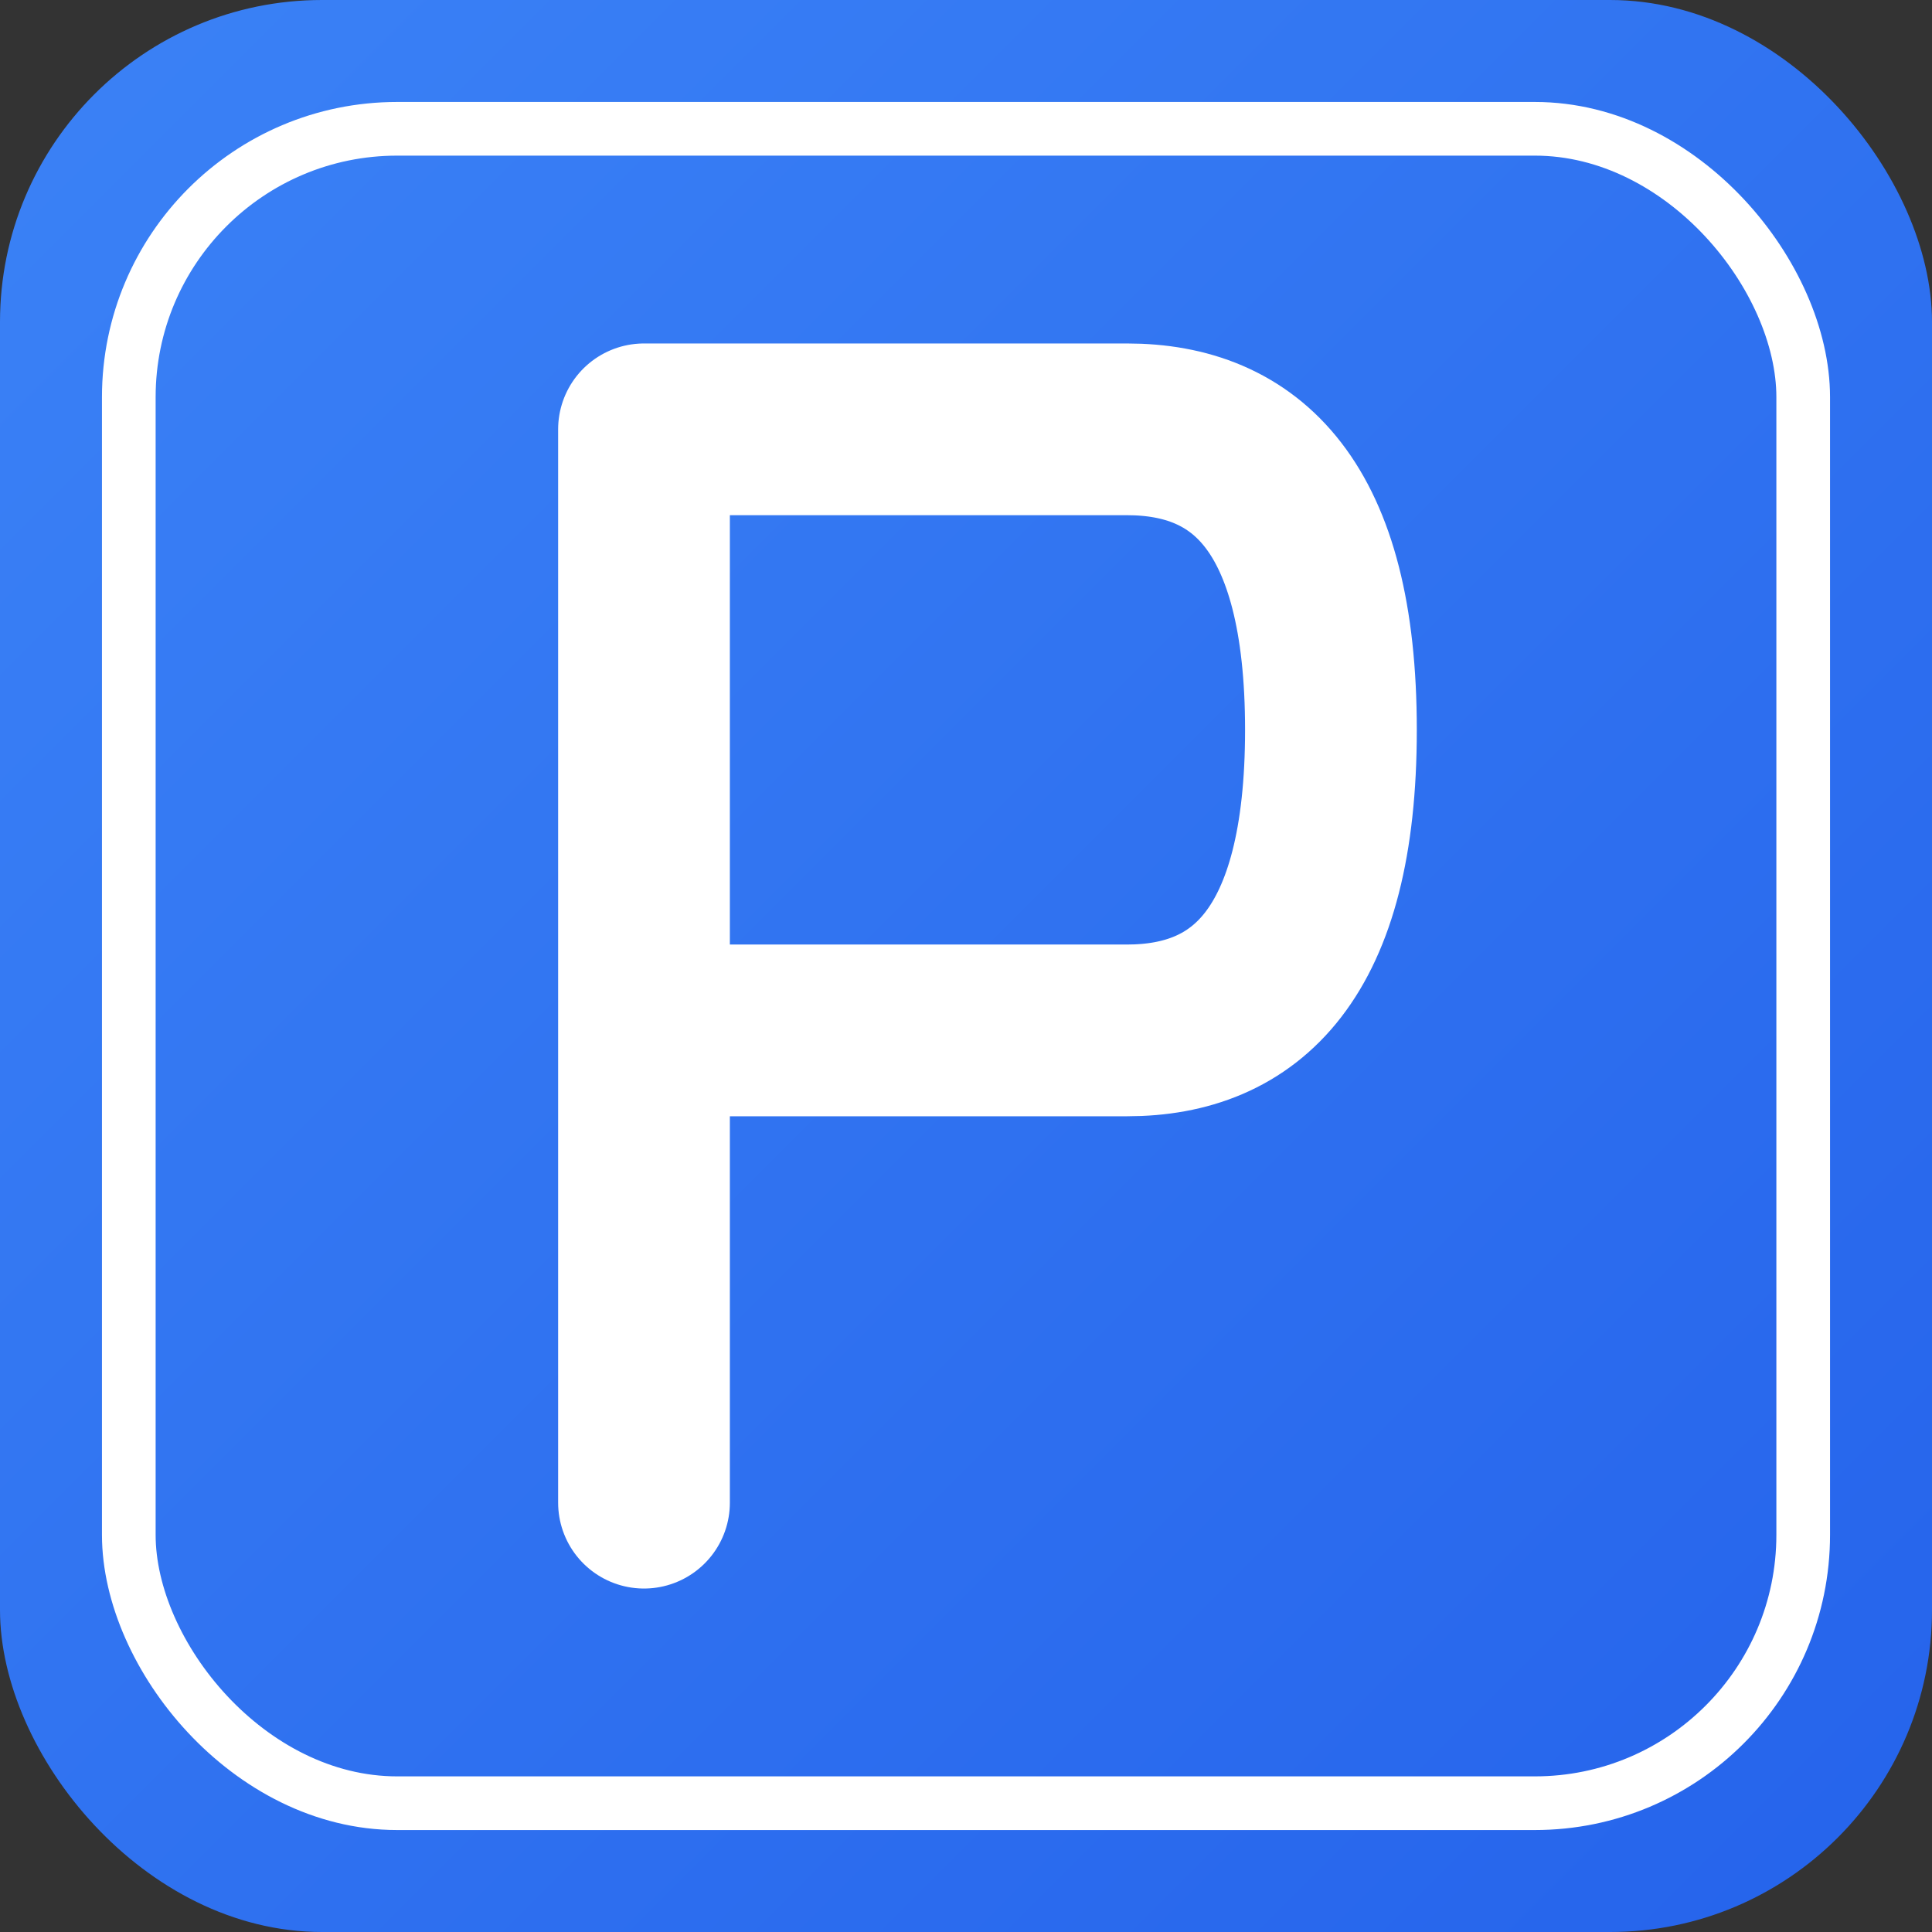
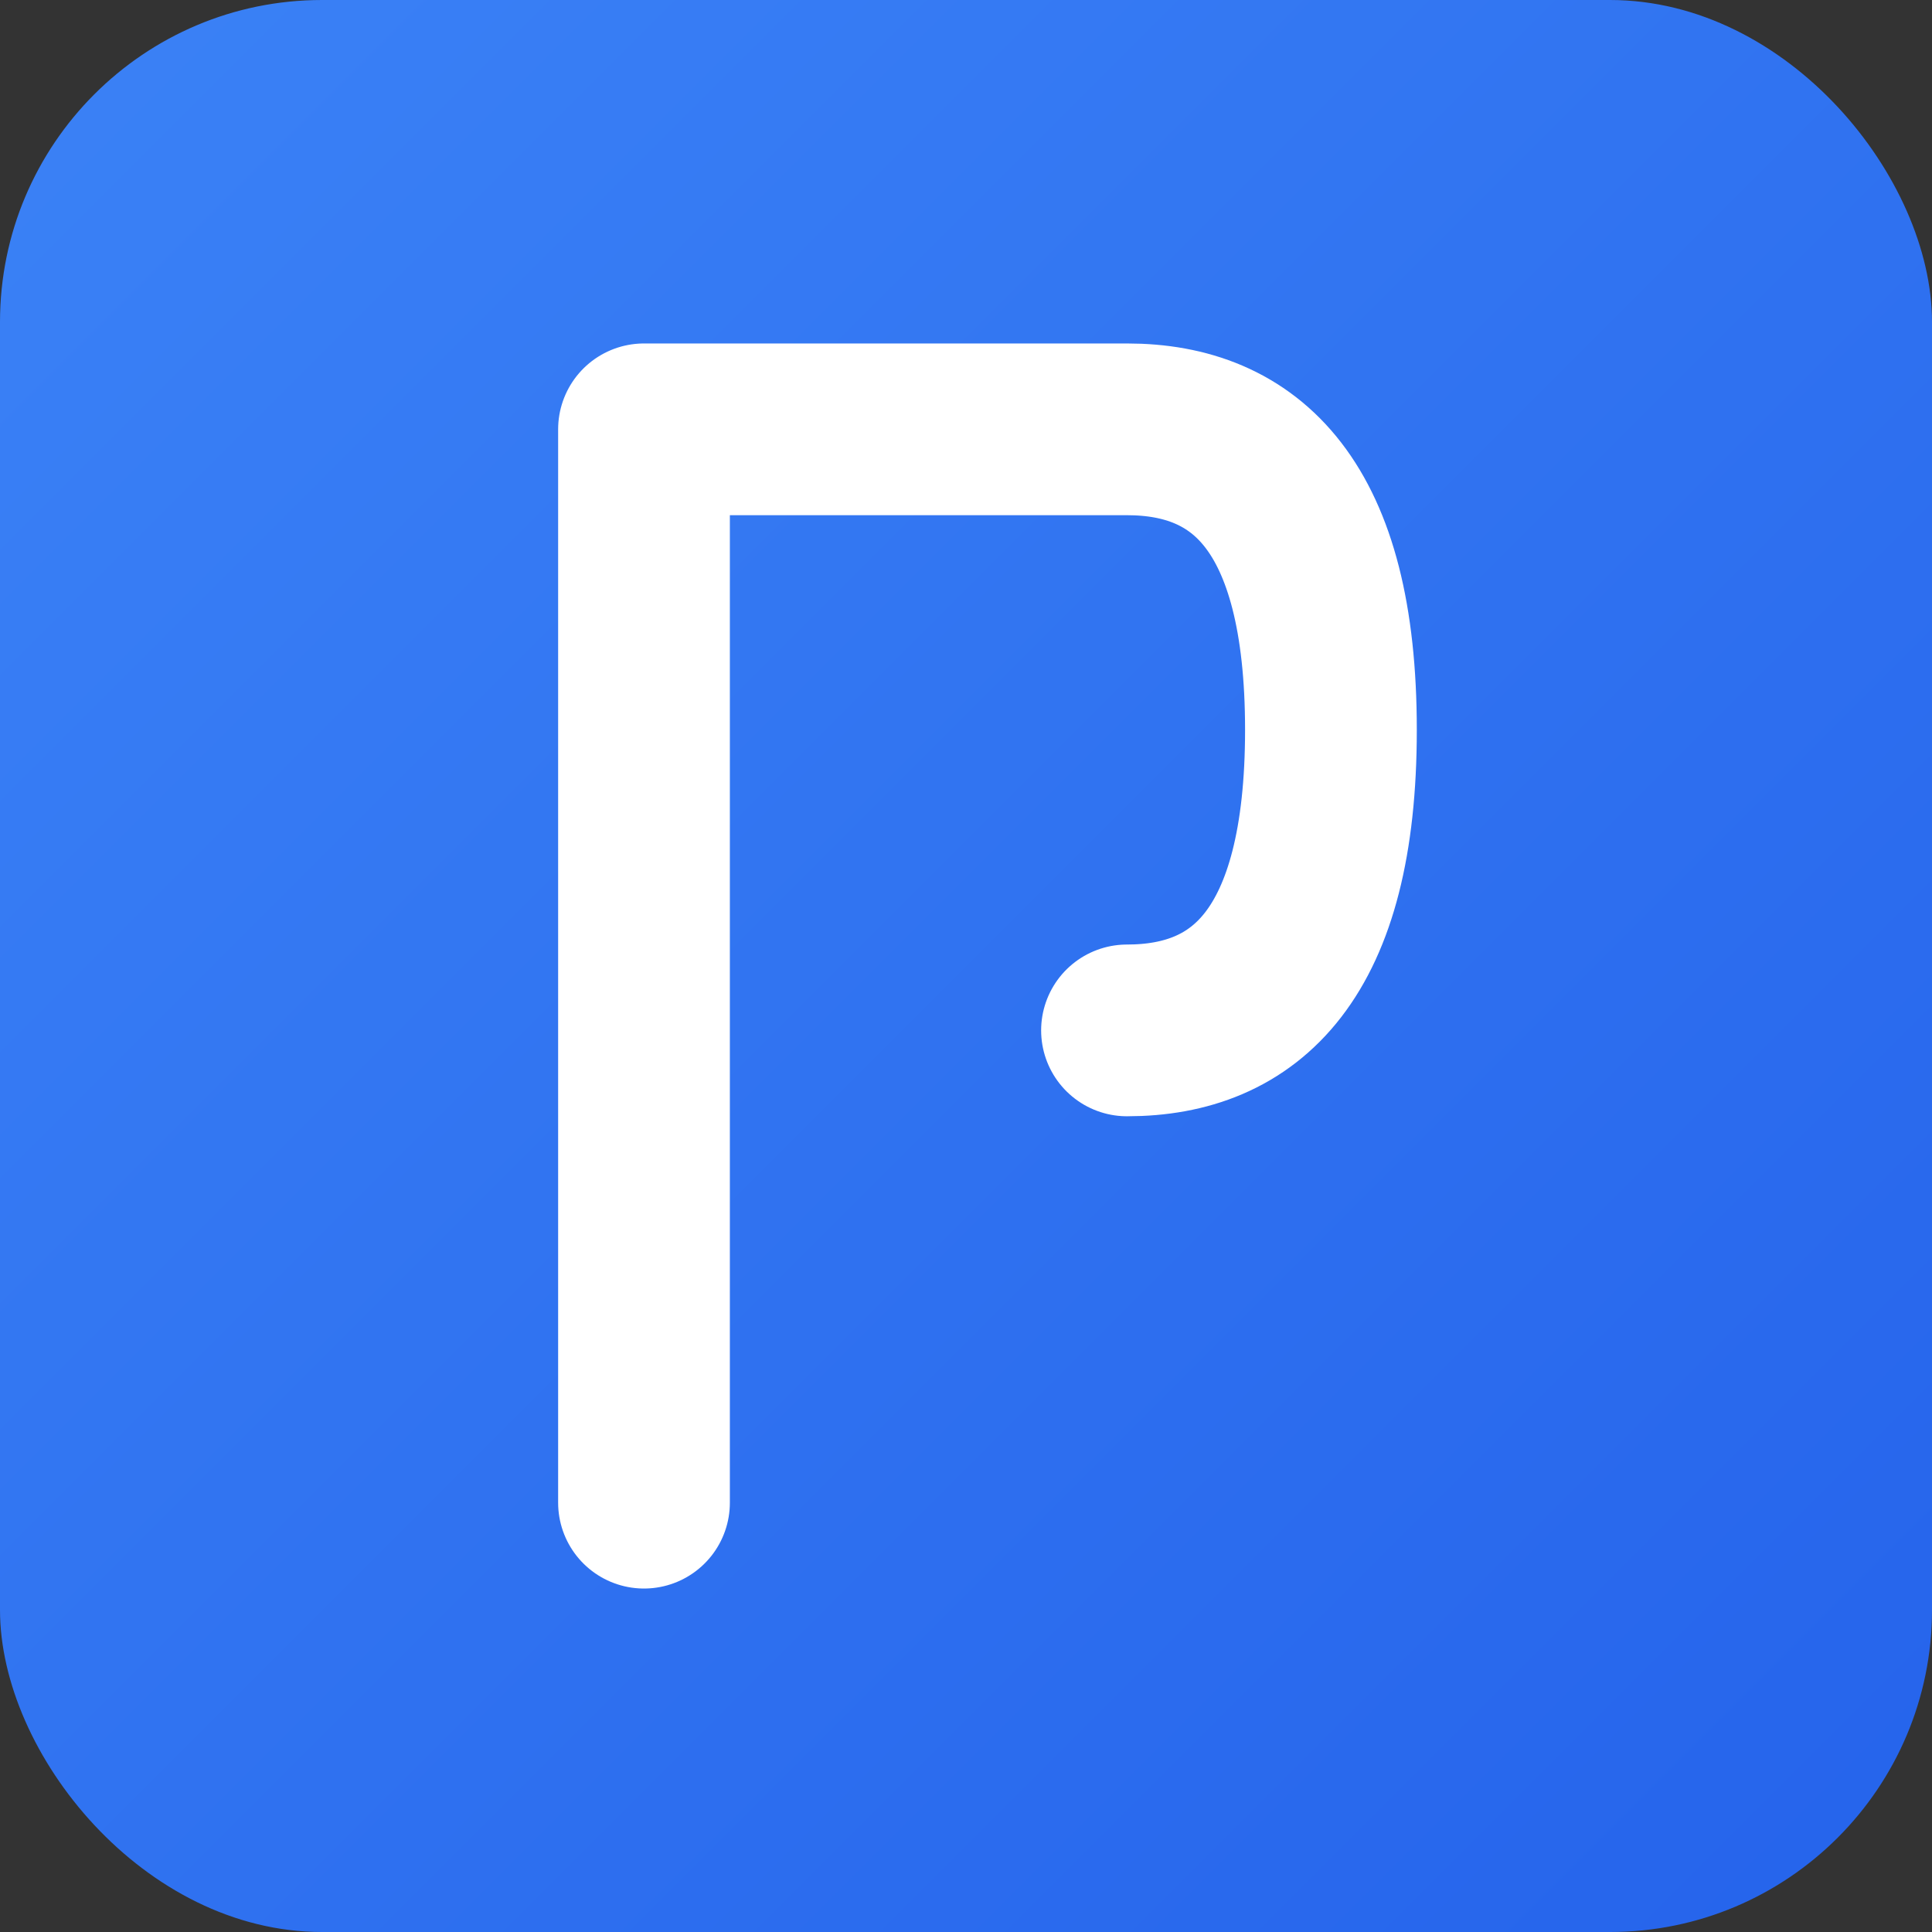
<svg xmlns="http://www.w3.org/2000/svg" width="180" height="180" viewBox="0 0 180 180" fill="none">
  <rect x="0" y="0" width="180" height="180" fill="#333333" stroke="none" />
  <defs>
    <linearGradient id="bgGradient" x1="0%" y1="0%" x2="100%" y2="100%">
      <stop offset="0%" style="stop-color:#3B82F6;stop-opacity:1" />
      <stop offset="100%" style="stop-color:#2563EB;stop-opacity:1" />
    </linearGradient>
  </defs>
  <rect width="180" height="180" rx="30" fill="url(#bgGradient)" />
-   <rect x="12" y="12" width="156" height="156" rx="25" stroke="white" stroke-width="5" fill="none" />
-   <path d="M 60 40 L 60 140 M 60 40 L 105 40 C 116 40 124 47 124 68 C 124 89 116 96 105 96 L 60 96" stroke="white" stroke-width="16" stroke-linecap="round" stroke-linejoin="round" fill="none" />
+   <path d="M 60 40 L 60 140 M 60 40 L 105 40 C 116 40 124 47 124 68 C 124 89 116 96 105 96 " stroke="white" stroke-width="16" stroke-linecap="round" stroke-linejoin="round" fill="none" />
</svg>